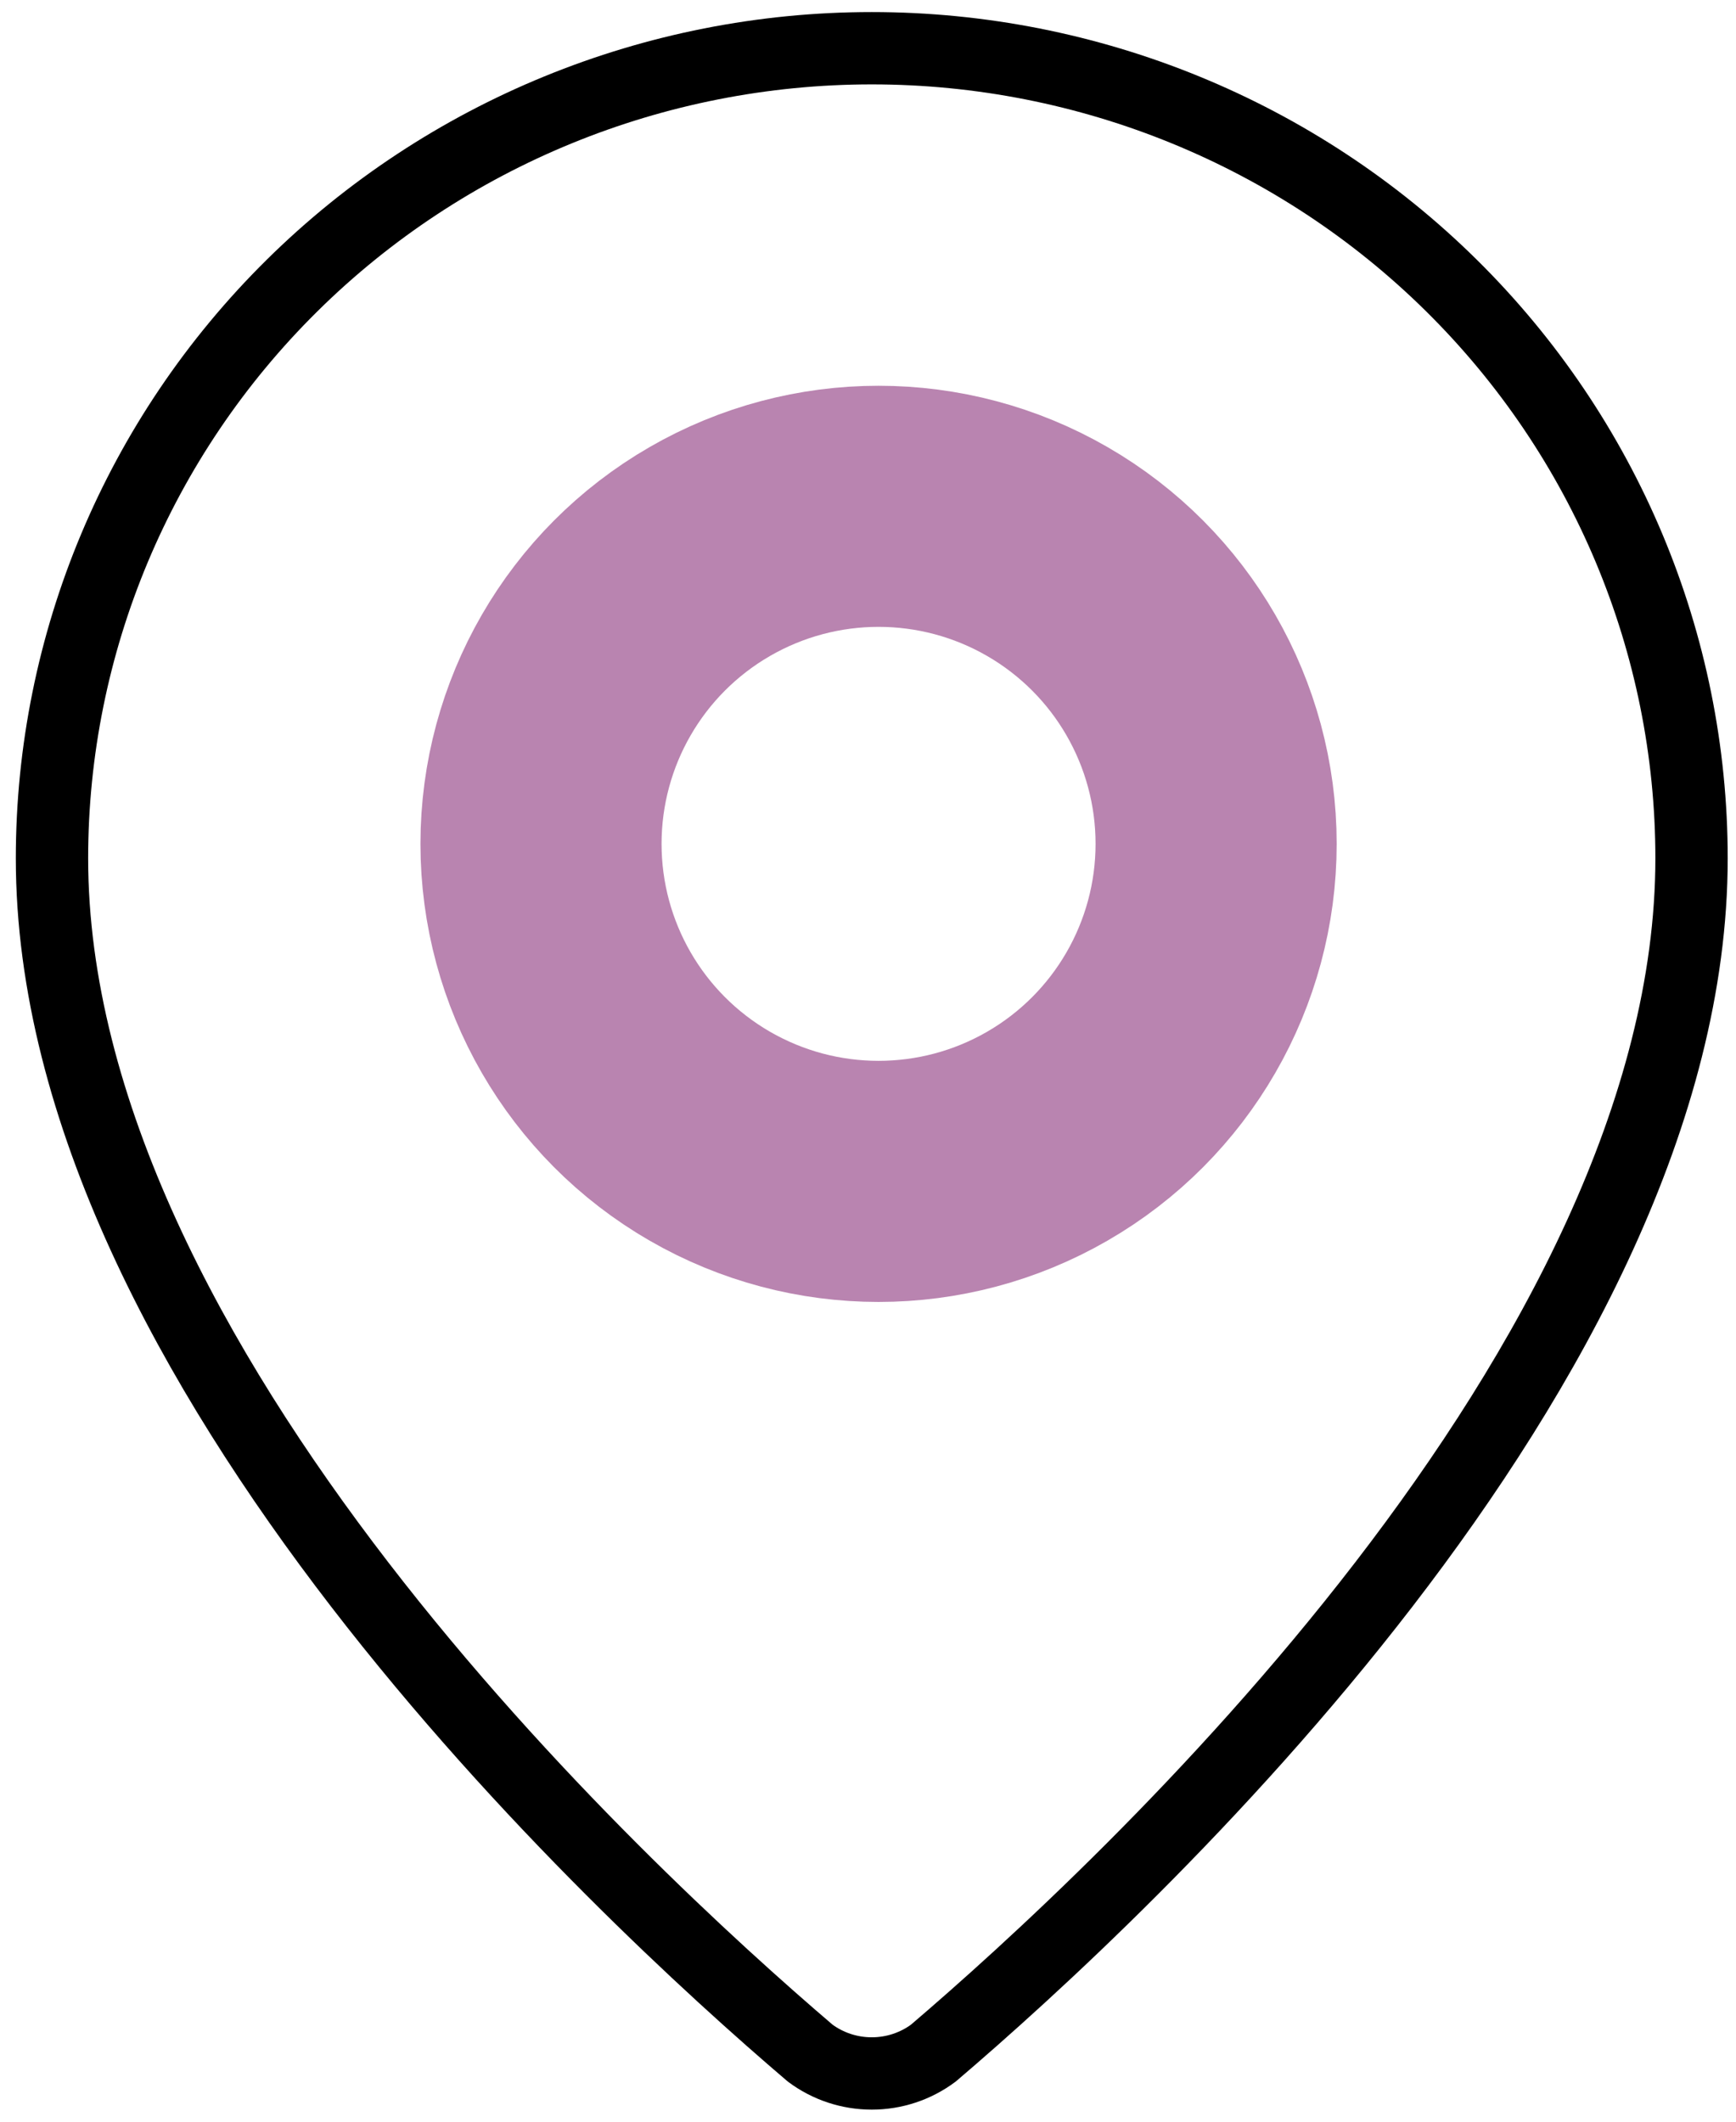
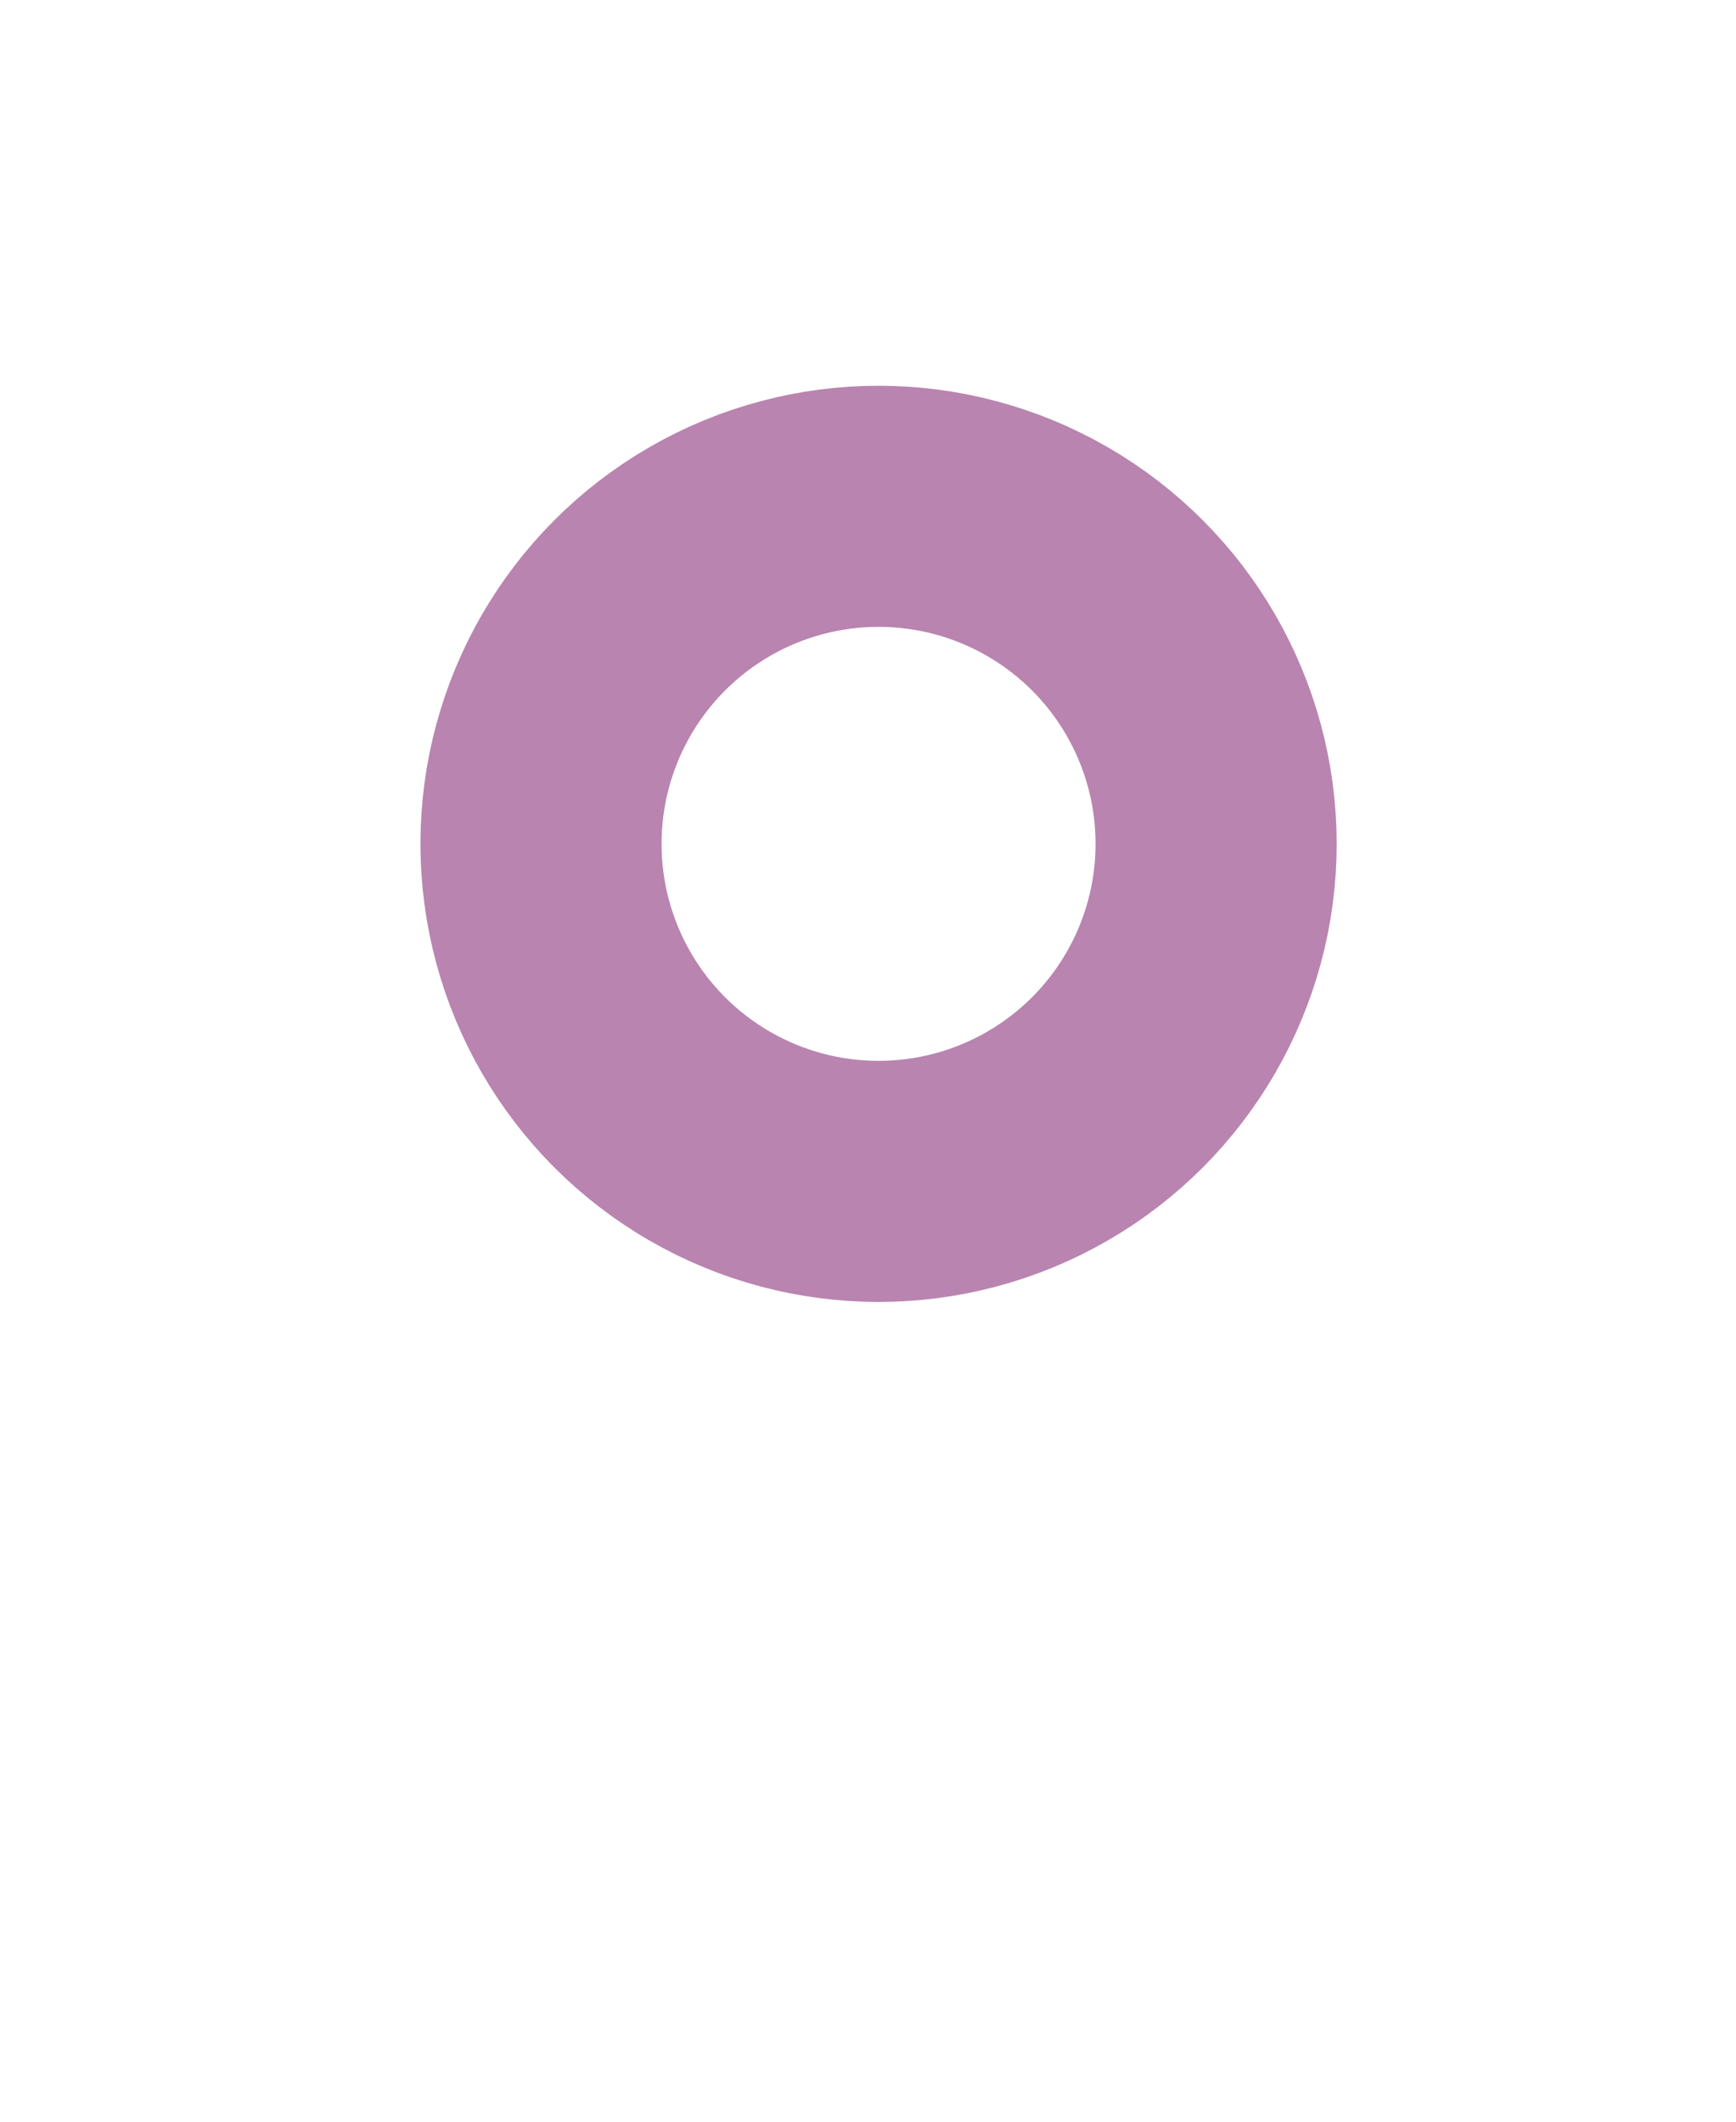
<svg xmlns="http://www.w3.org/2000/svg" width="36" height="44" viewBox="0 0 36 44" fill="none">
-   <path d="M19.355 42.578C23.308 39.206 35.078 28.286 35.078 17.8C35.078 13.345 33.287 9.071 30.099 5.921C26.911 2.77 22.587 1 18.078 1C13.569 1 9.245 2.77 6.057 5.921C2.869 9.071 1.078 13.345 1.078 17.8C1.078 28.286 12.848 39.206 16.801 42.578C17.169 42.852 17.617 43 18.078 43C18.539 43 18.987 42.852 19.355 42.578Z" stroke="black" stroke-width="1.5" stroke-linecap="round" stroke-linejoin="round" />
  <circle cx="18.219" cy="17.5" r="7" stroke="#B984B0" stroke-width="5" />
</svg>